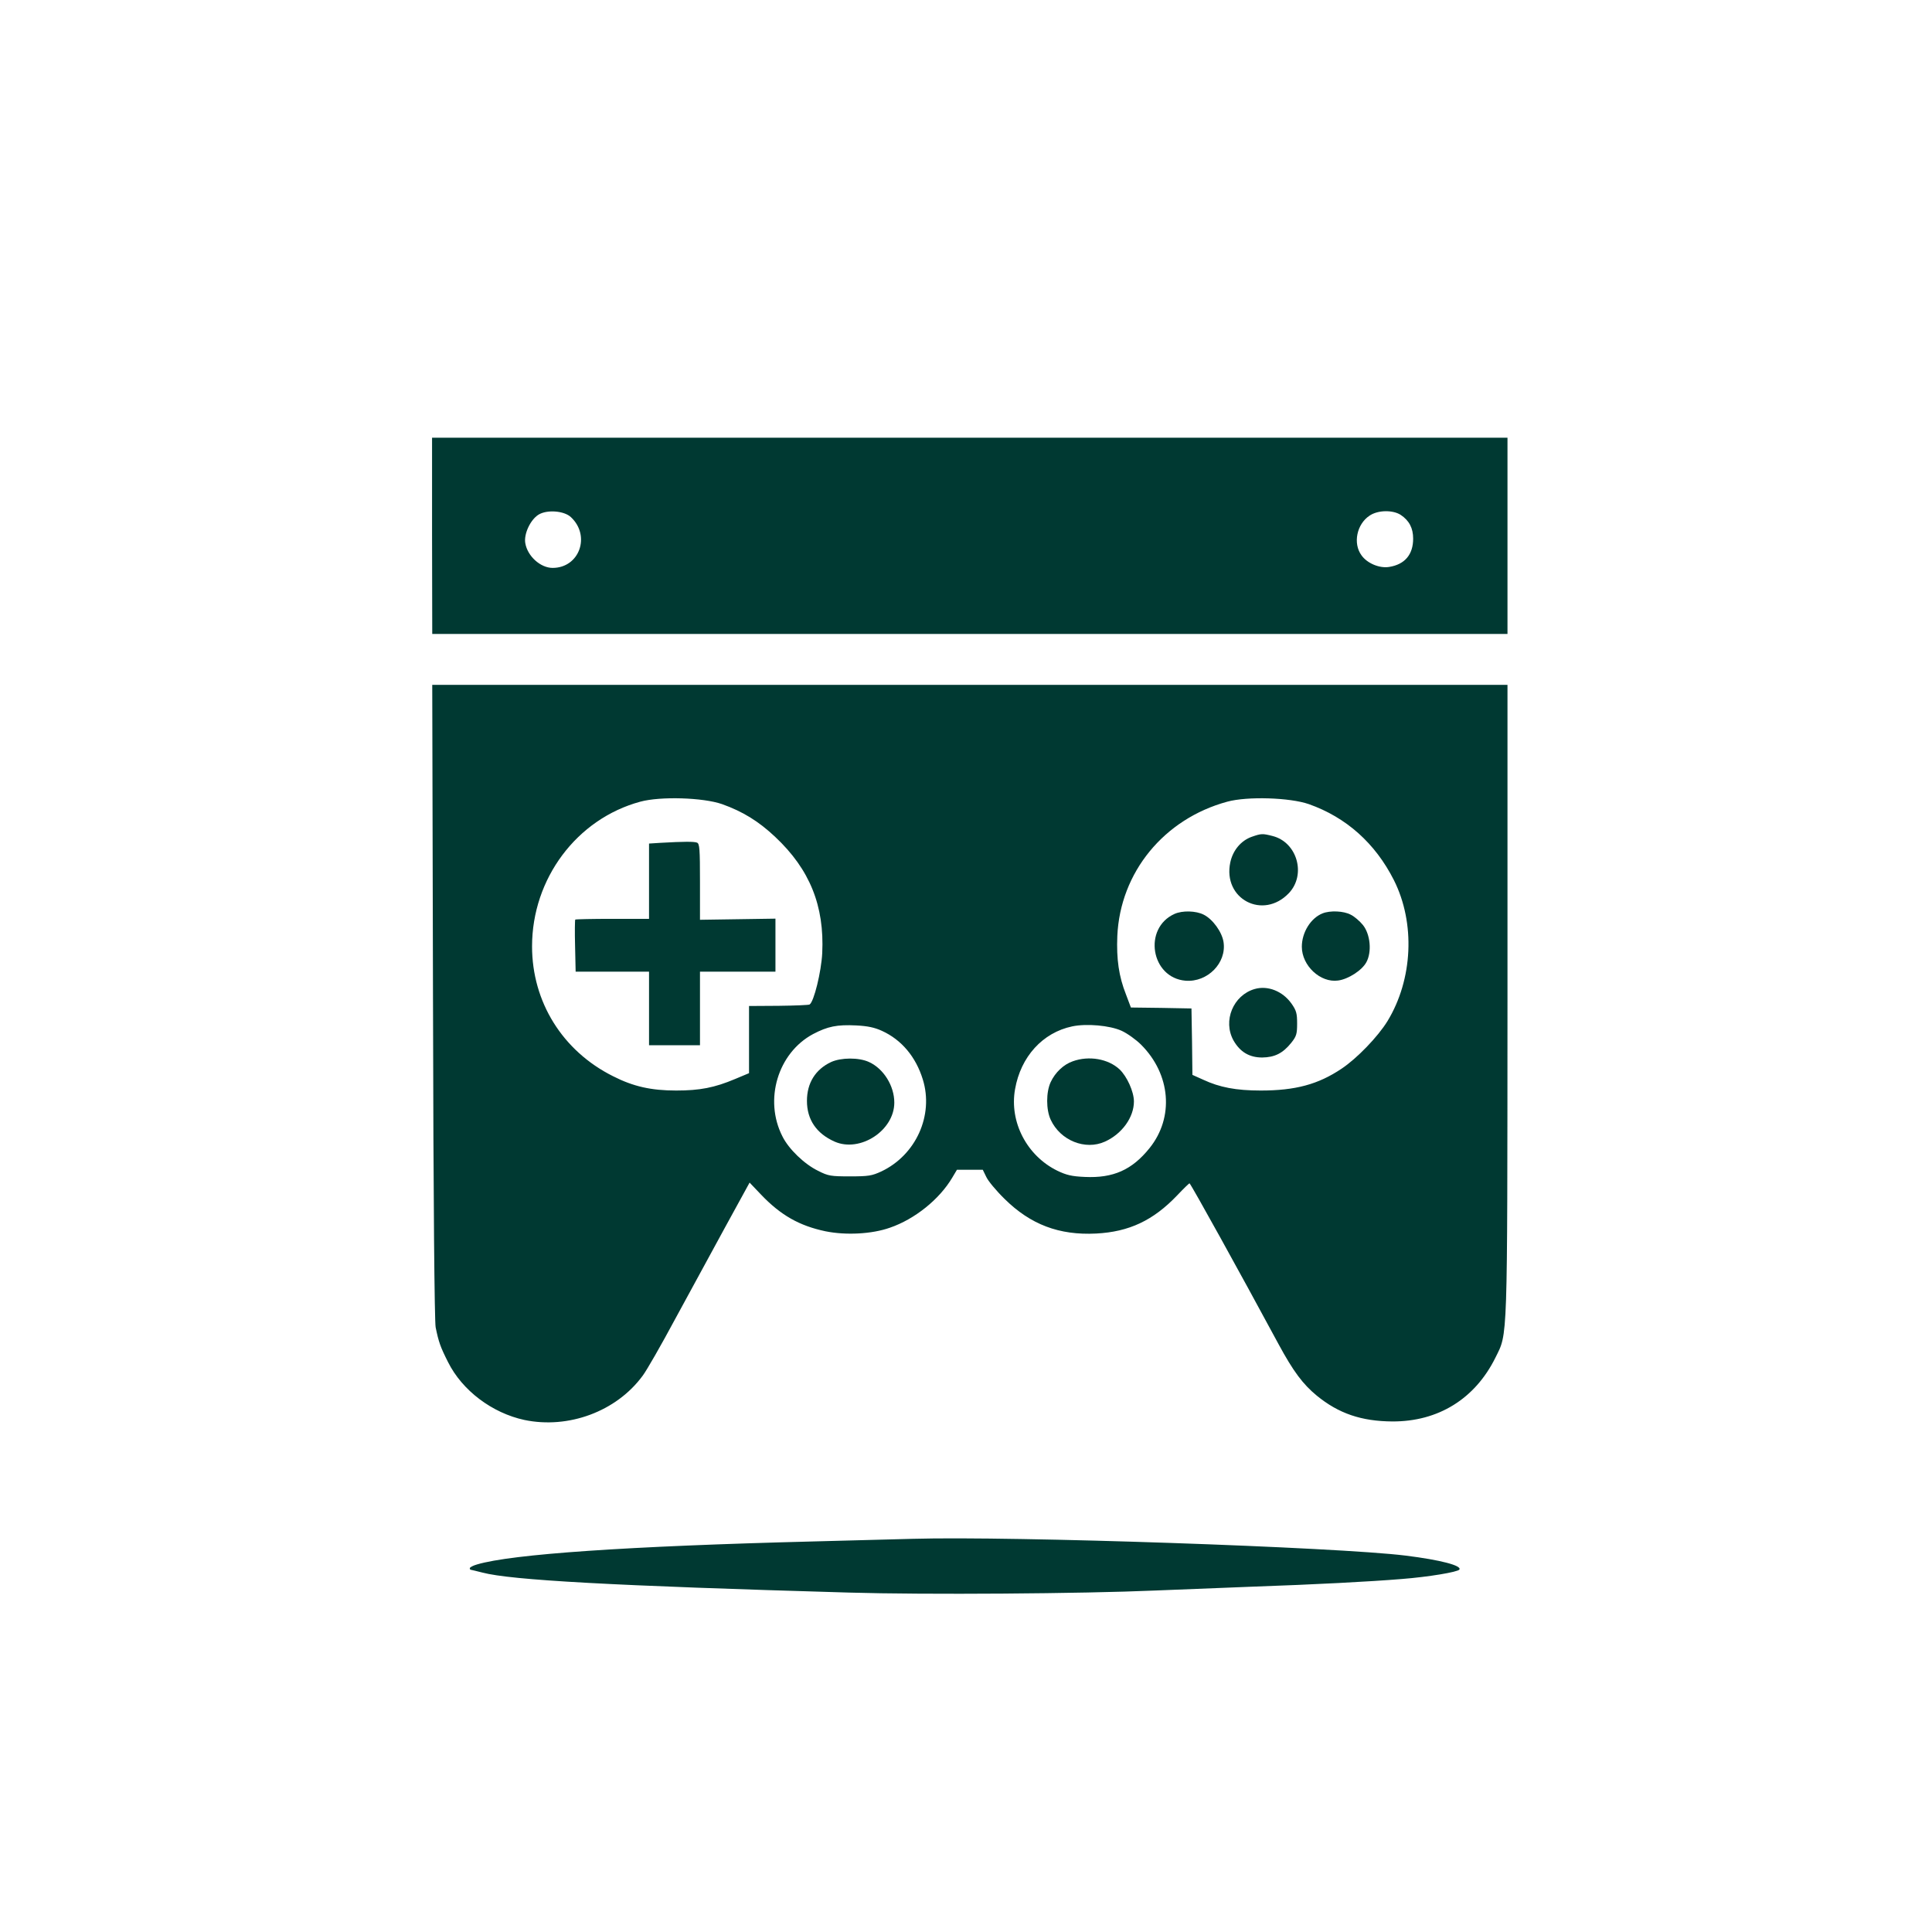
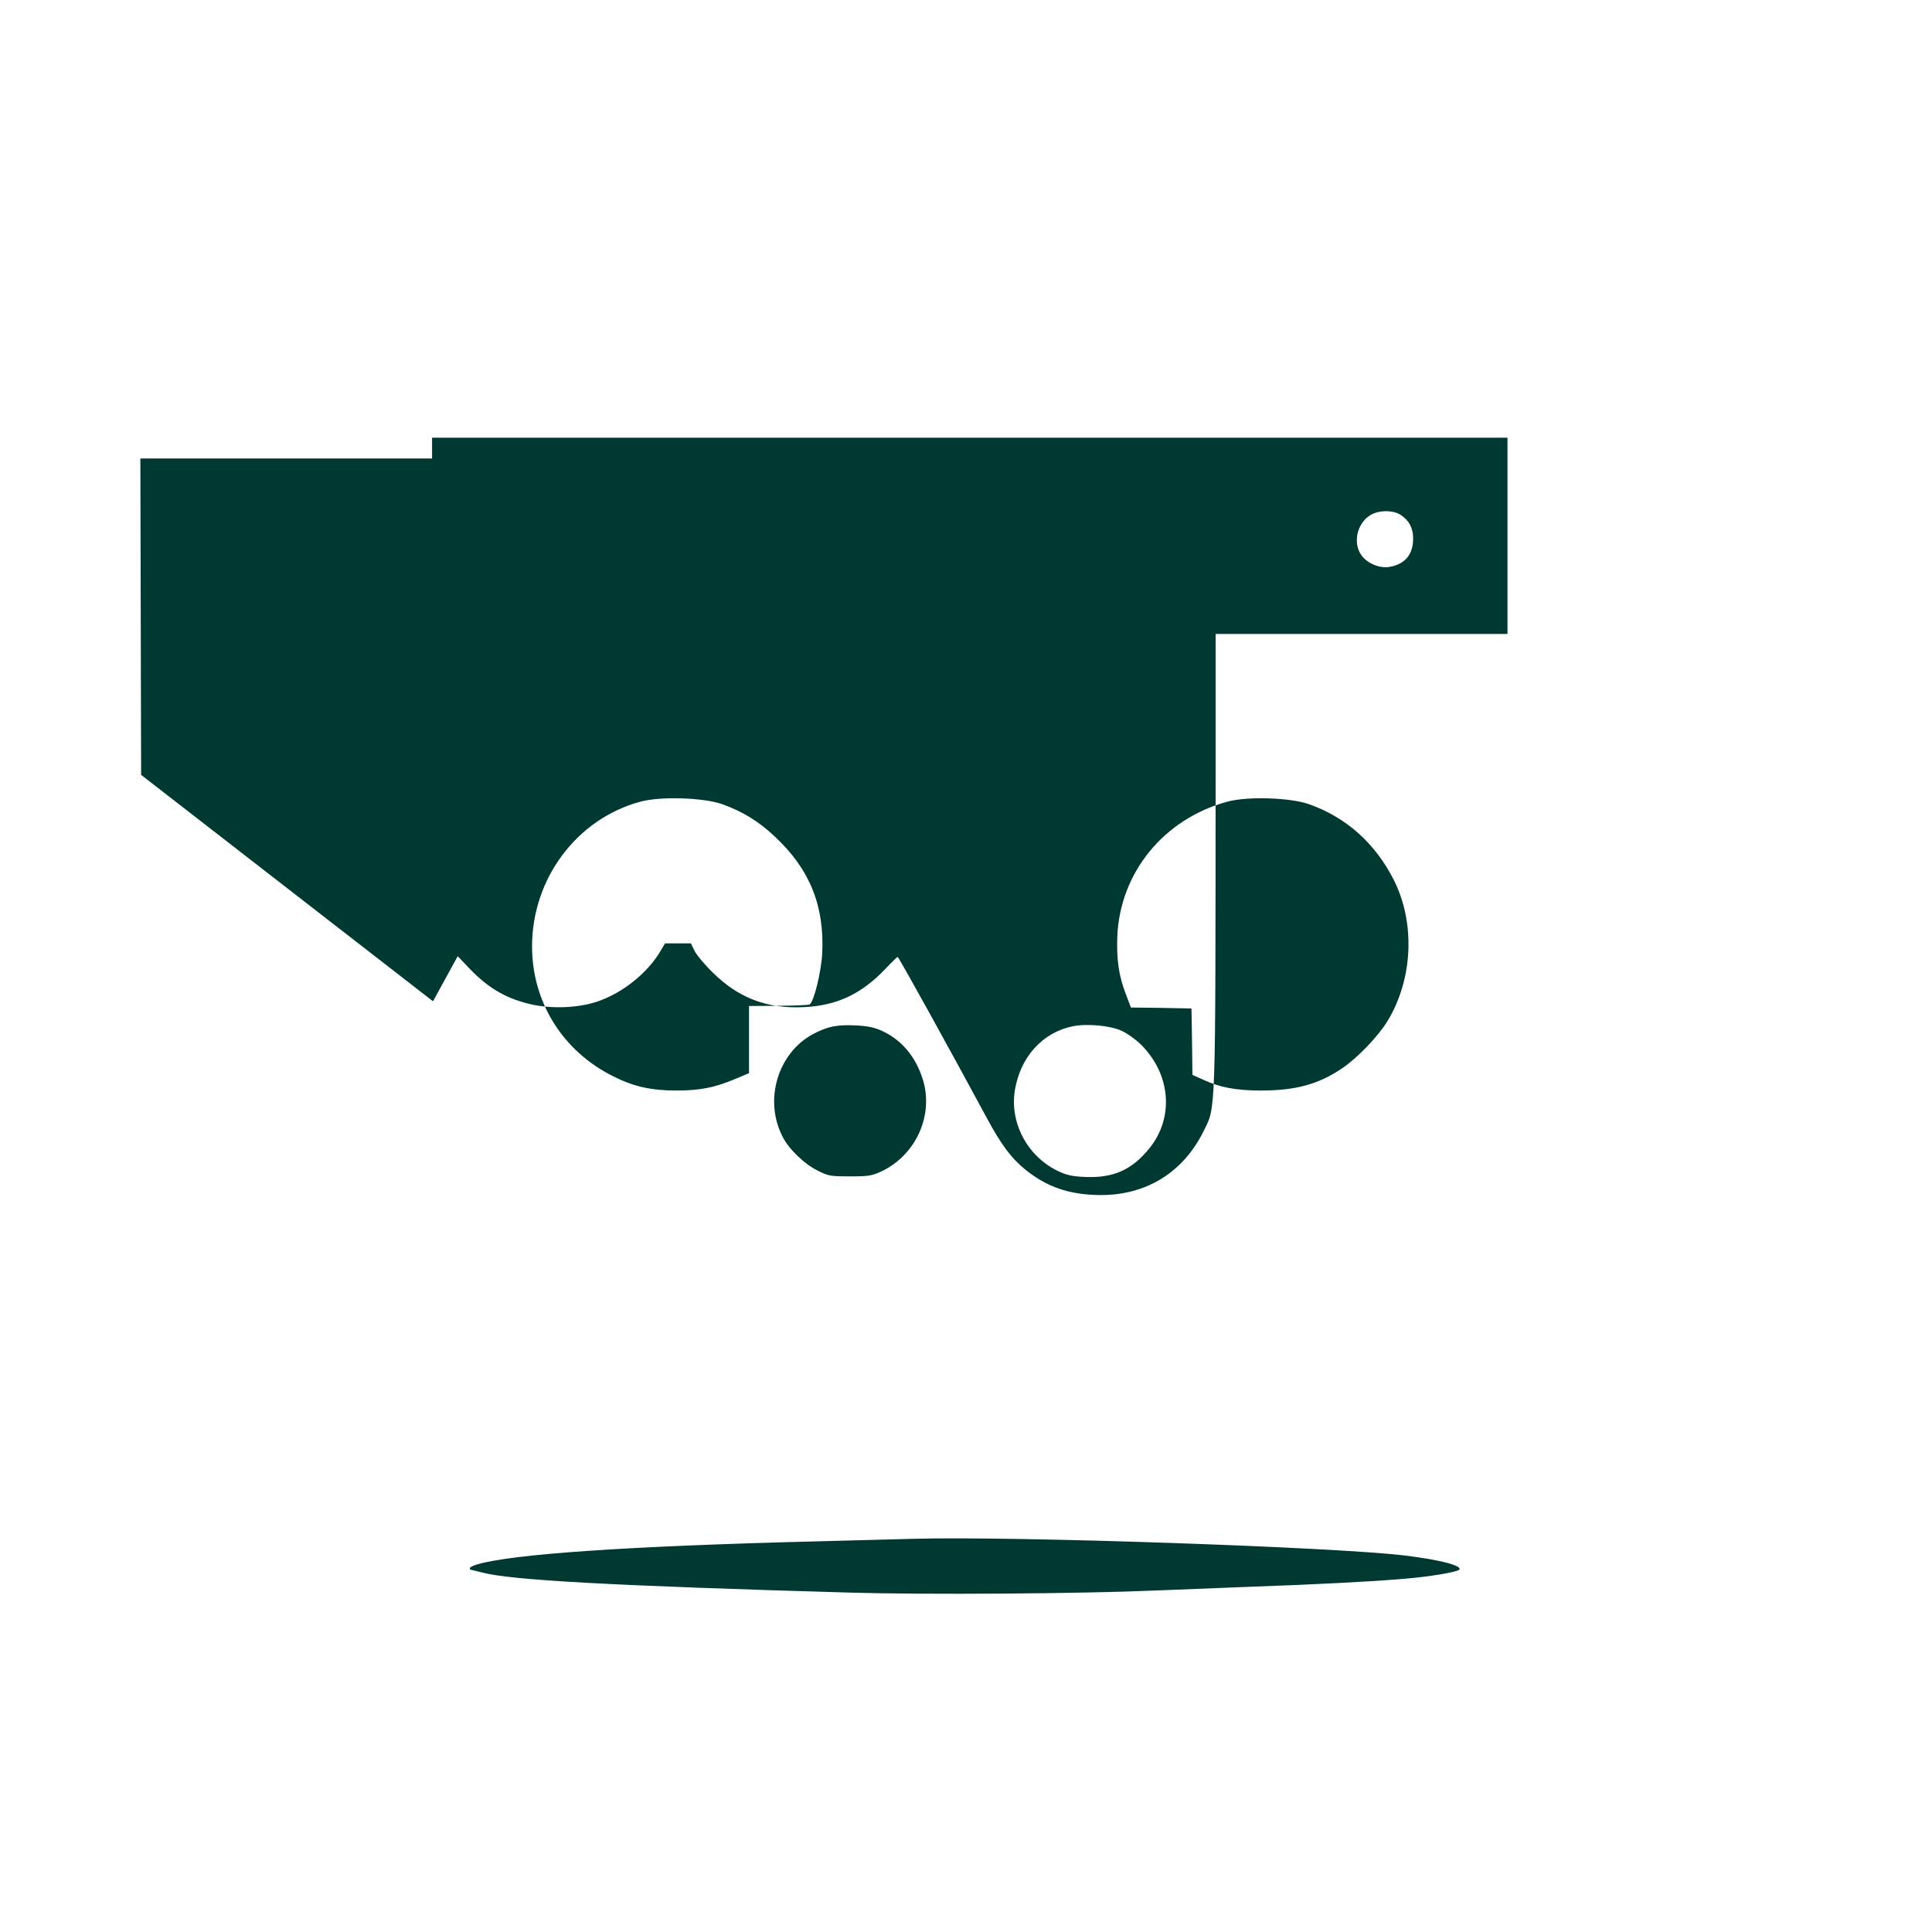
<svg xmlns="http://www.w3.org/2000/svg" version="1.0" width="1024pt" height="1024pt" viewBox="0 0 1024 1024" preserveAspectRatio="xMidYMid meet">
  <g transform="translate(0,1024) scale(0.1,-0.1)" fill="#003932" stroke="none">
    <path d="M2290 7400 l1 -520 2849 0 2850 0 0 520 0 520 -2850 0 -2850 0 0 -520z m736 99 c106 -99 45 -269 -97 -269 -65 0 -134 63 -145 132 -8 48 27 123 70 150 45 28 136 21 172 -13z m4398 12 c45 -30 66 -70 66 -126 0 -84 -44 -137 -128 -150 -50 -8 -116 19 -146 62 -46 63 -25 165 43 210 44 30 123 31 165 4z" />
-     <path d="M2295 4933 c2 -1080 8 -1696 14 -1728 16 -78 25 -104 66 -185 75 -150 233 -269 404 -306 234 -49 488 45 627 234 22 29 99 164 172 300 74 136 193 354 264 485 l131 239 61 -64 c104 -109 203 -165 341 -194 108 -22 246 -15 342 19 131 45 262 150 330 265 l25 42 68 0 69 0 18 -37 c9 -21 53 -74 98 -118 137 -135 288 -193 485 -183 174 9 302 69 429 202 35 37 65 66 66 64 14 -16 260 -460 472 -853 78 -144 129 -212 202 -272 116 -95 237 -136 401 -137 243 -1 438 120 546 338 66 134 63 55 64 1899 l0 1667 -2850 0 -2849 0 4 -1677z m1532 1045 c109 -39 193 -90 282 -174 183 -172 261 -365 249 -616 -5 -98 -44 -258 -67 -272 -4 -3 -78 -6 -164 -7 l-157 -1 0 -178 0 -178 -74 -31 c-109 -46 -187 -61 -312 -61 -132 0 -227 21 -335 76 -268 134 -429 394 -429 688 0 359 237 676 574 767 107 29 332 22 433 -13z m3110 0 c198 -70 352 -207 451 -403 114 -227 101 -525 -34 -747 -51 -83 -162 -198 -243 -252 -125 -84 -246 -116 -429 -116 -131 0 -218 17 -304 57 l-58 26 -2 176 -3 176 -160 3 -161 2 -26 69 c-38 96 -51 187 -46 310 15 337 247 621 583 712 106 29 331 22 432 -13z m-2262 -1202 c103 -47 179 -137 216 -257 59 -190 -36 -401 -220 -488 -50 -23 -68 -26 -166 -26 -101 0 -115 2 -168 29 -73 35 -157 116 -190 183 -99 194 -24 442 162 542 78 41 127 51 229 46 61 -3 98 -11 137 -29z m1269 1 c31 -14 78 -48 104 -74 157 -157 176 -385 45 -548 -93 -116 -193 -160 -343 -153 -70 3 -98 10 -146 33 -161 79 -255 258 -224 432 30 172 146 300 303 333 76 16 199 5 261 -23z" />
-     <path d="M3503 5773 l-63 -4 0 -199 0 -200 -193 0 c-107 0 -196 -2 -198 -4 -2 -2 -3 -65 -1 -140 l3 -136 195 0 194 0 0 -195 0 -195 135 0 135 0 0 195 0 195 200 0 200 0 0 141 0 140 -200 -3 -200 -3 0 201 c0 175 -2 203 -16 208 -15 6 -69 6 -191 -1z" />
-     <path d="M6635 5805 c-57 -20 -100 -71 -114 -135 -42 -195 174 -308 311 -163 92 98 43 269 -87 302 -54 14 -61 13 -110 -4z" />
-     <path d="M6225 5396 c-168 -76 -125 -339 59 -354 116 -9 218 94 201 205 -8 53 -57 121 -105 145 -41 21 -113 23 -155 4z" />
+     <path d="M2295 4933 l131 239 61 -64 c104 -109 203 -165 341 -194 108 -22 246 -15 342 19 131 45 262 150 330 265 l25 42 68 0 69 0 18 -37 c9 -21 53 -74 98 -118 137 -135 288 -193 485 -183 174 9 302 69 429 202 35 37 65 66 66 64 14 -16 260 -460 472 -853 78 -144 129 -212 202 -272 116 -95 237 -136 401 -137 243 -1 438 120 546 338 66 134 63 55 64 1899 l0 1667 -2850 0 -2849 0 4 -1677z m1532 1045 c109 -39 193 -90 282 -174 183 -172 261 -365 249 -616 -5 -98 -44 -258 -67 -272 -4 -3 -78 -6 -164 -7 l-157 -1 0 -178 0 -178 -74 -31 c-109 -46 -187 -61 -312 -61 -132 0 -227 21 -335 76 -268 134 -429 394 -429 688 0 359 237 676 574 767 107 29 332 22 433 -13z m3110 0 c198 -70 352 -207 451 -403 114 -227 101 -525 -34 -747 -51 -83 -162 -198 -243 -252 -125 -84 -246 -116 -429 -116 -131 0 -218 17 -304 57 l-58 26 -2 176 -3 176 -160 3 -161 2 -26 69 c-38 96 -51 187 -46 310 15 337 247 621 583 712 106 29 331 22 432 -13z m-2262 -1202 c103 -47 179 -137 216 -257 59 -190 -36 -401 -220 -488 -50 -23 -68 -26 -166 -26 -101 0 -115 2 -168 29 -73 35 -157 116 -190 183 -99 194 -24 442 162 542 78 41 127 51 229 46 61 -3 98 -11 137 -29z m1269 1 c31 -14 78 -48 104 -74 157 -157 176 -385 45 -548 -93 -116 -193 -160 -343 -153 -70 3 -98 10 -146 33 -161 79 -255 258 -224 432 30 172 146 300 303 333 76 16 199 5 261 -23z" />
    <path d="M7010 5399 c-63 -25 -110 -101 -110 -177 0 -100 98 -192 192 -179 54 7 127 54 150 97 30 55 21 148 -18 197 -17 21 -46 46 -65 55 -37 20 -109 23 -149 7z" />
-     <path d="M6650 4998 c-114 -33 -170 -169 -112 -273 35 -61 84 -90 152 -90 66 1 109 22 154 78 27 34 31 46 31 102 0 54 -4 69 -30 106 -47 66 -126 97 -195 77z" />
    <path d="M4405 4611 c-83 -39 -128 -111 -128 -206 0 -99 50 -173 147 -216 135 -59 316 59 316 207 0 89 -57 180 -134 215 -54 25 -148 24 -201 0z" />
-     <path d="M5686 4615 c-49 -17 -93 -59 -117 -110 -25 -53 -25 -147 0 -200 51 -110 183 -163 287 -116 91 41 154 129 154 213 0 52 -37 133 -76 170 -60 56 -162 74 -248 43z" />
    <path d="M4840 2084 c-63 -2 -302 -8 -530 -14 -984 -25 -1598 -67 -1782 -122 -21 -6 -38 -15 -38 -20 0 -4 2 -8 5 -8 2 0 30 -7 62 -15 152 -40 689 -70 1943 -106 404 -12 1235 -6 1625 11 121 5 348 14 505 20 344 12 631 27 800 41 141 11 297 37 305 50 14 21 -100 51 -285 74 -363 45 -2081 104 -2610 89z" />
  </g>
</svg>